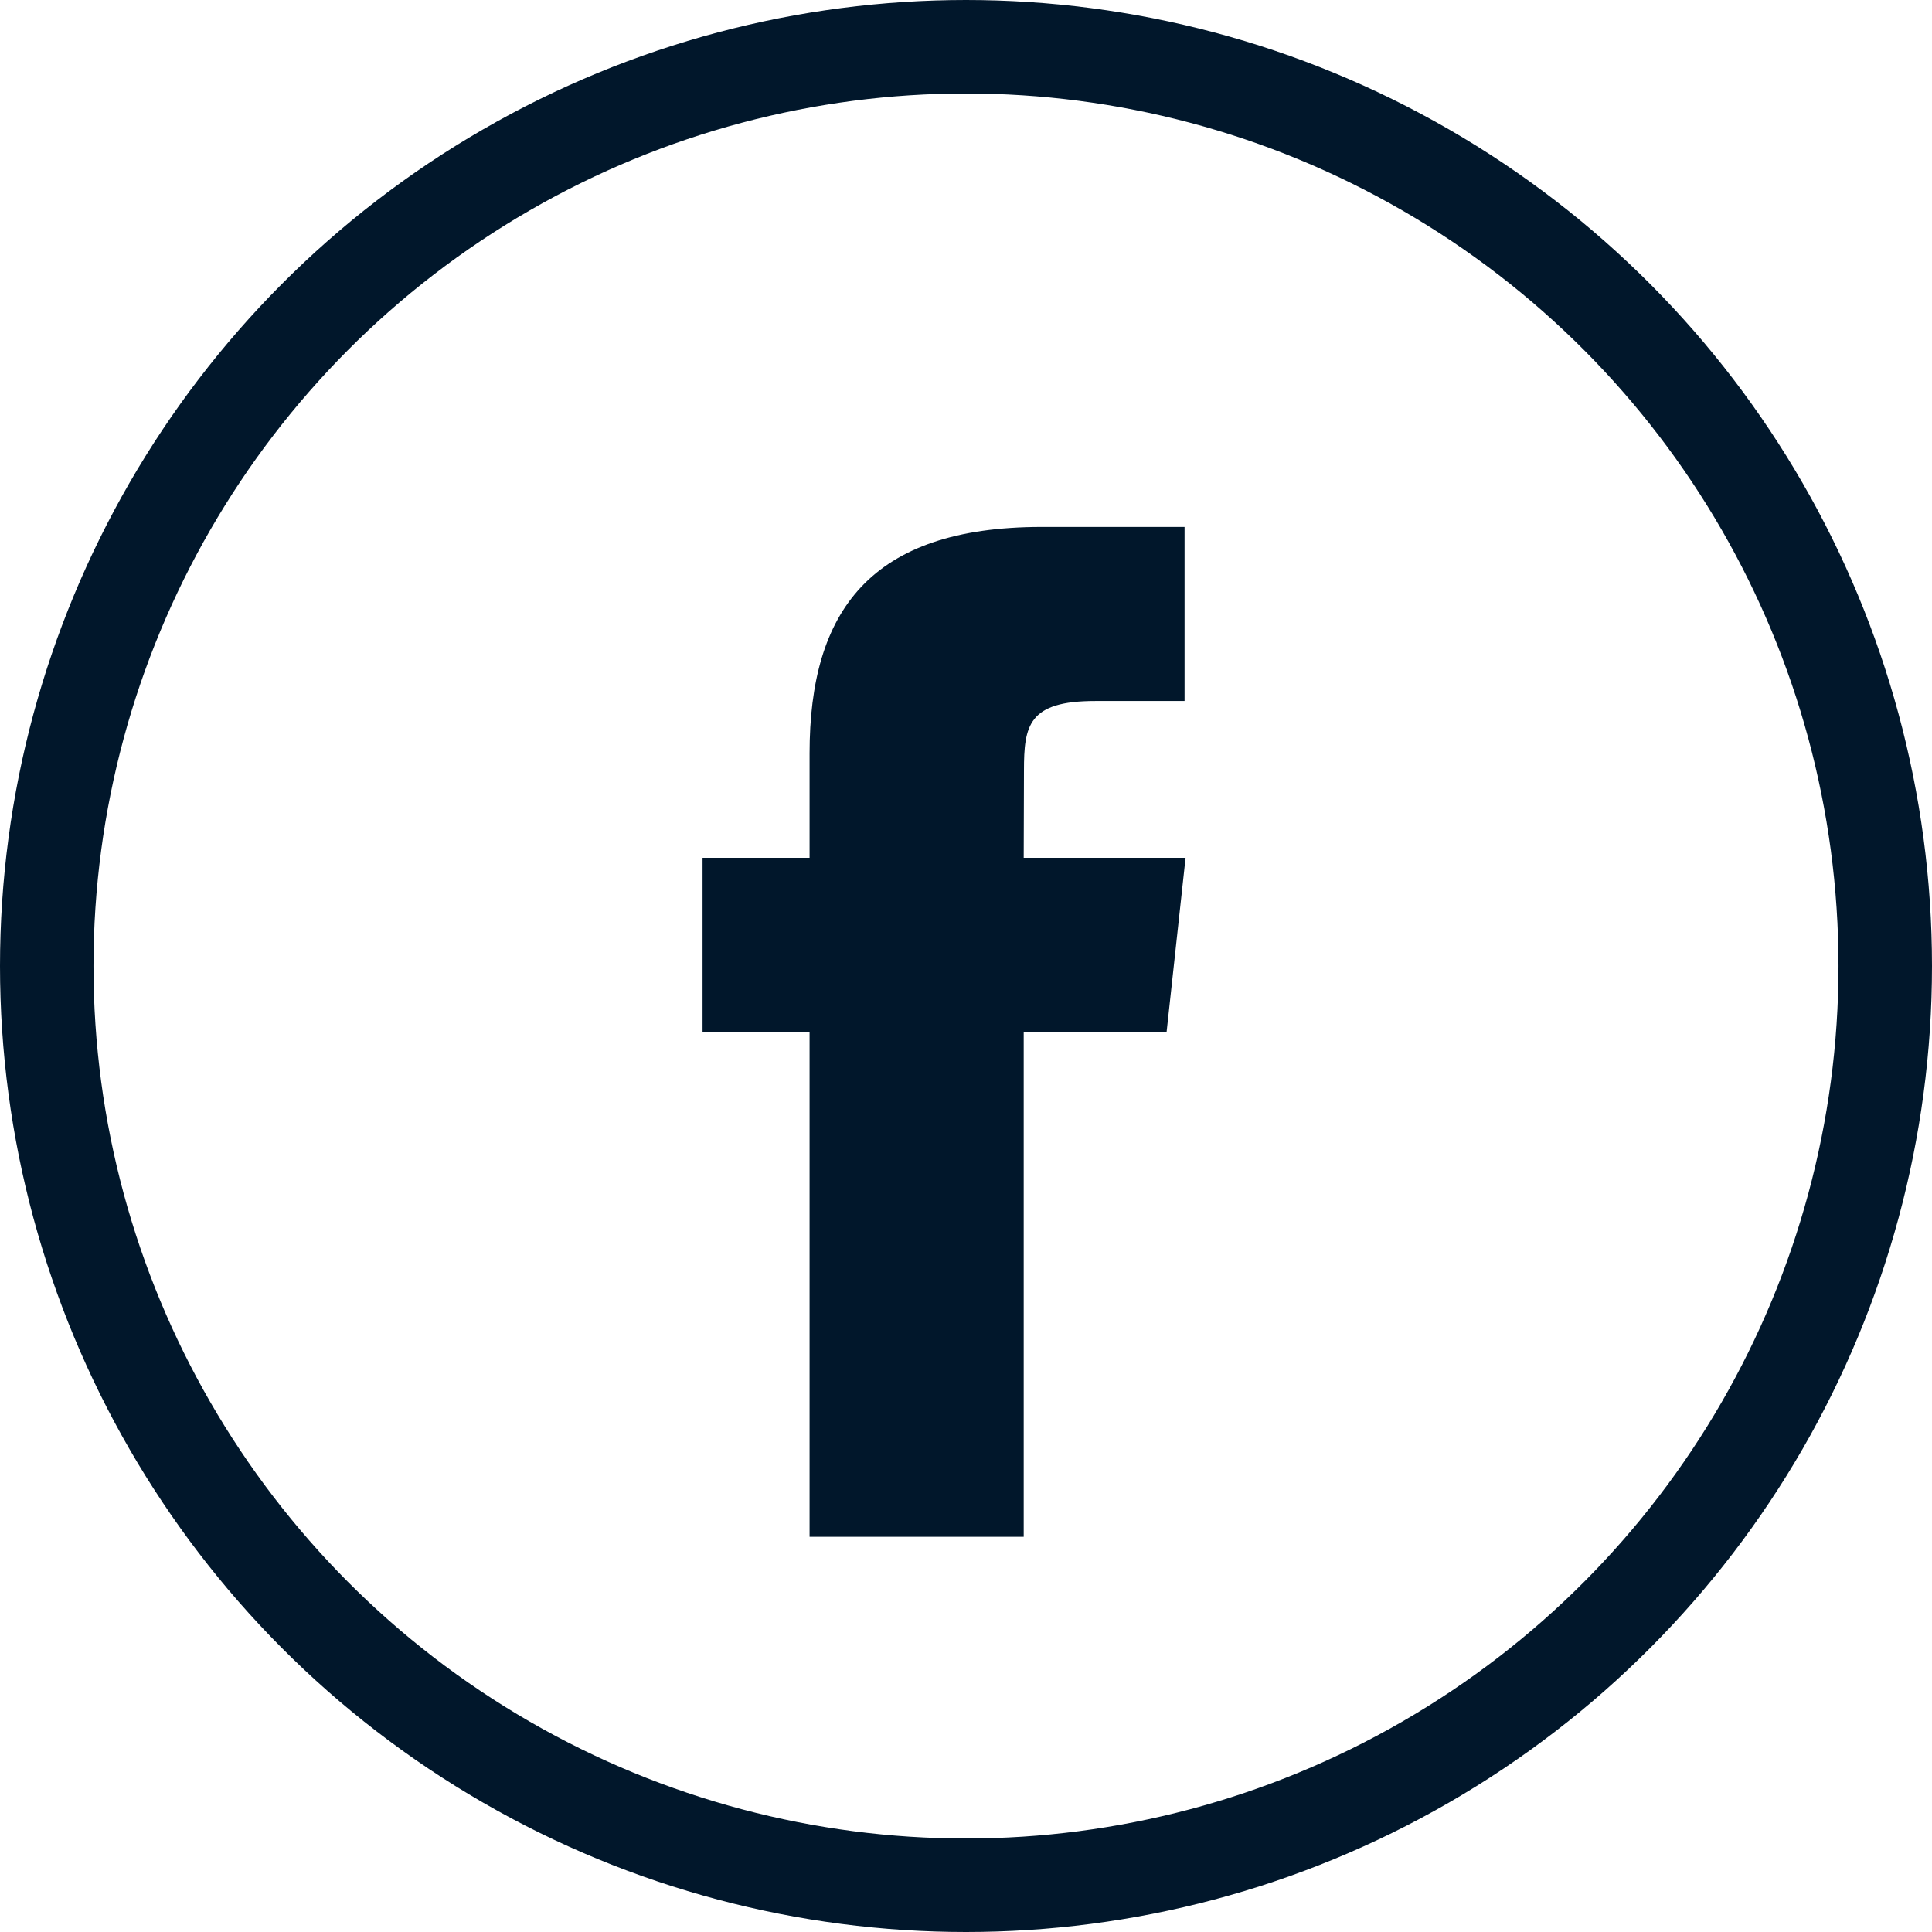
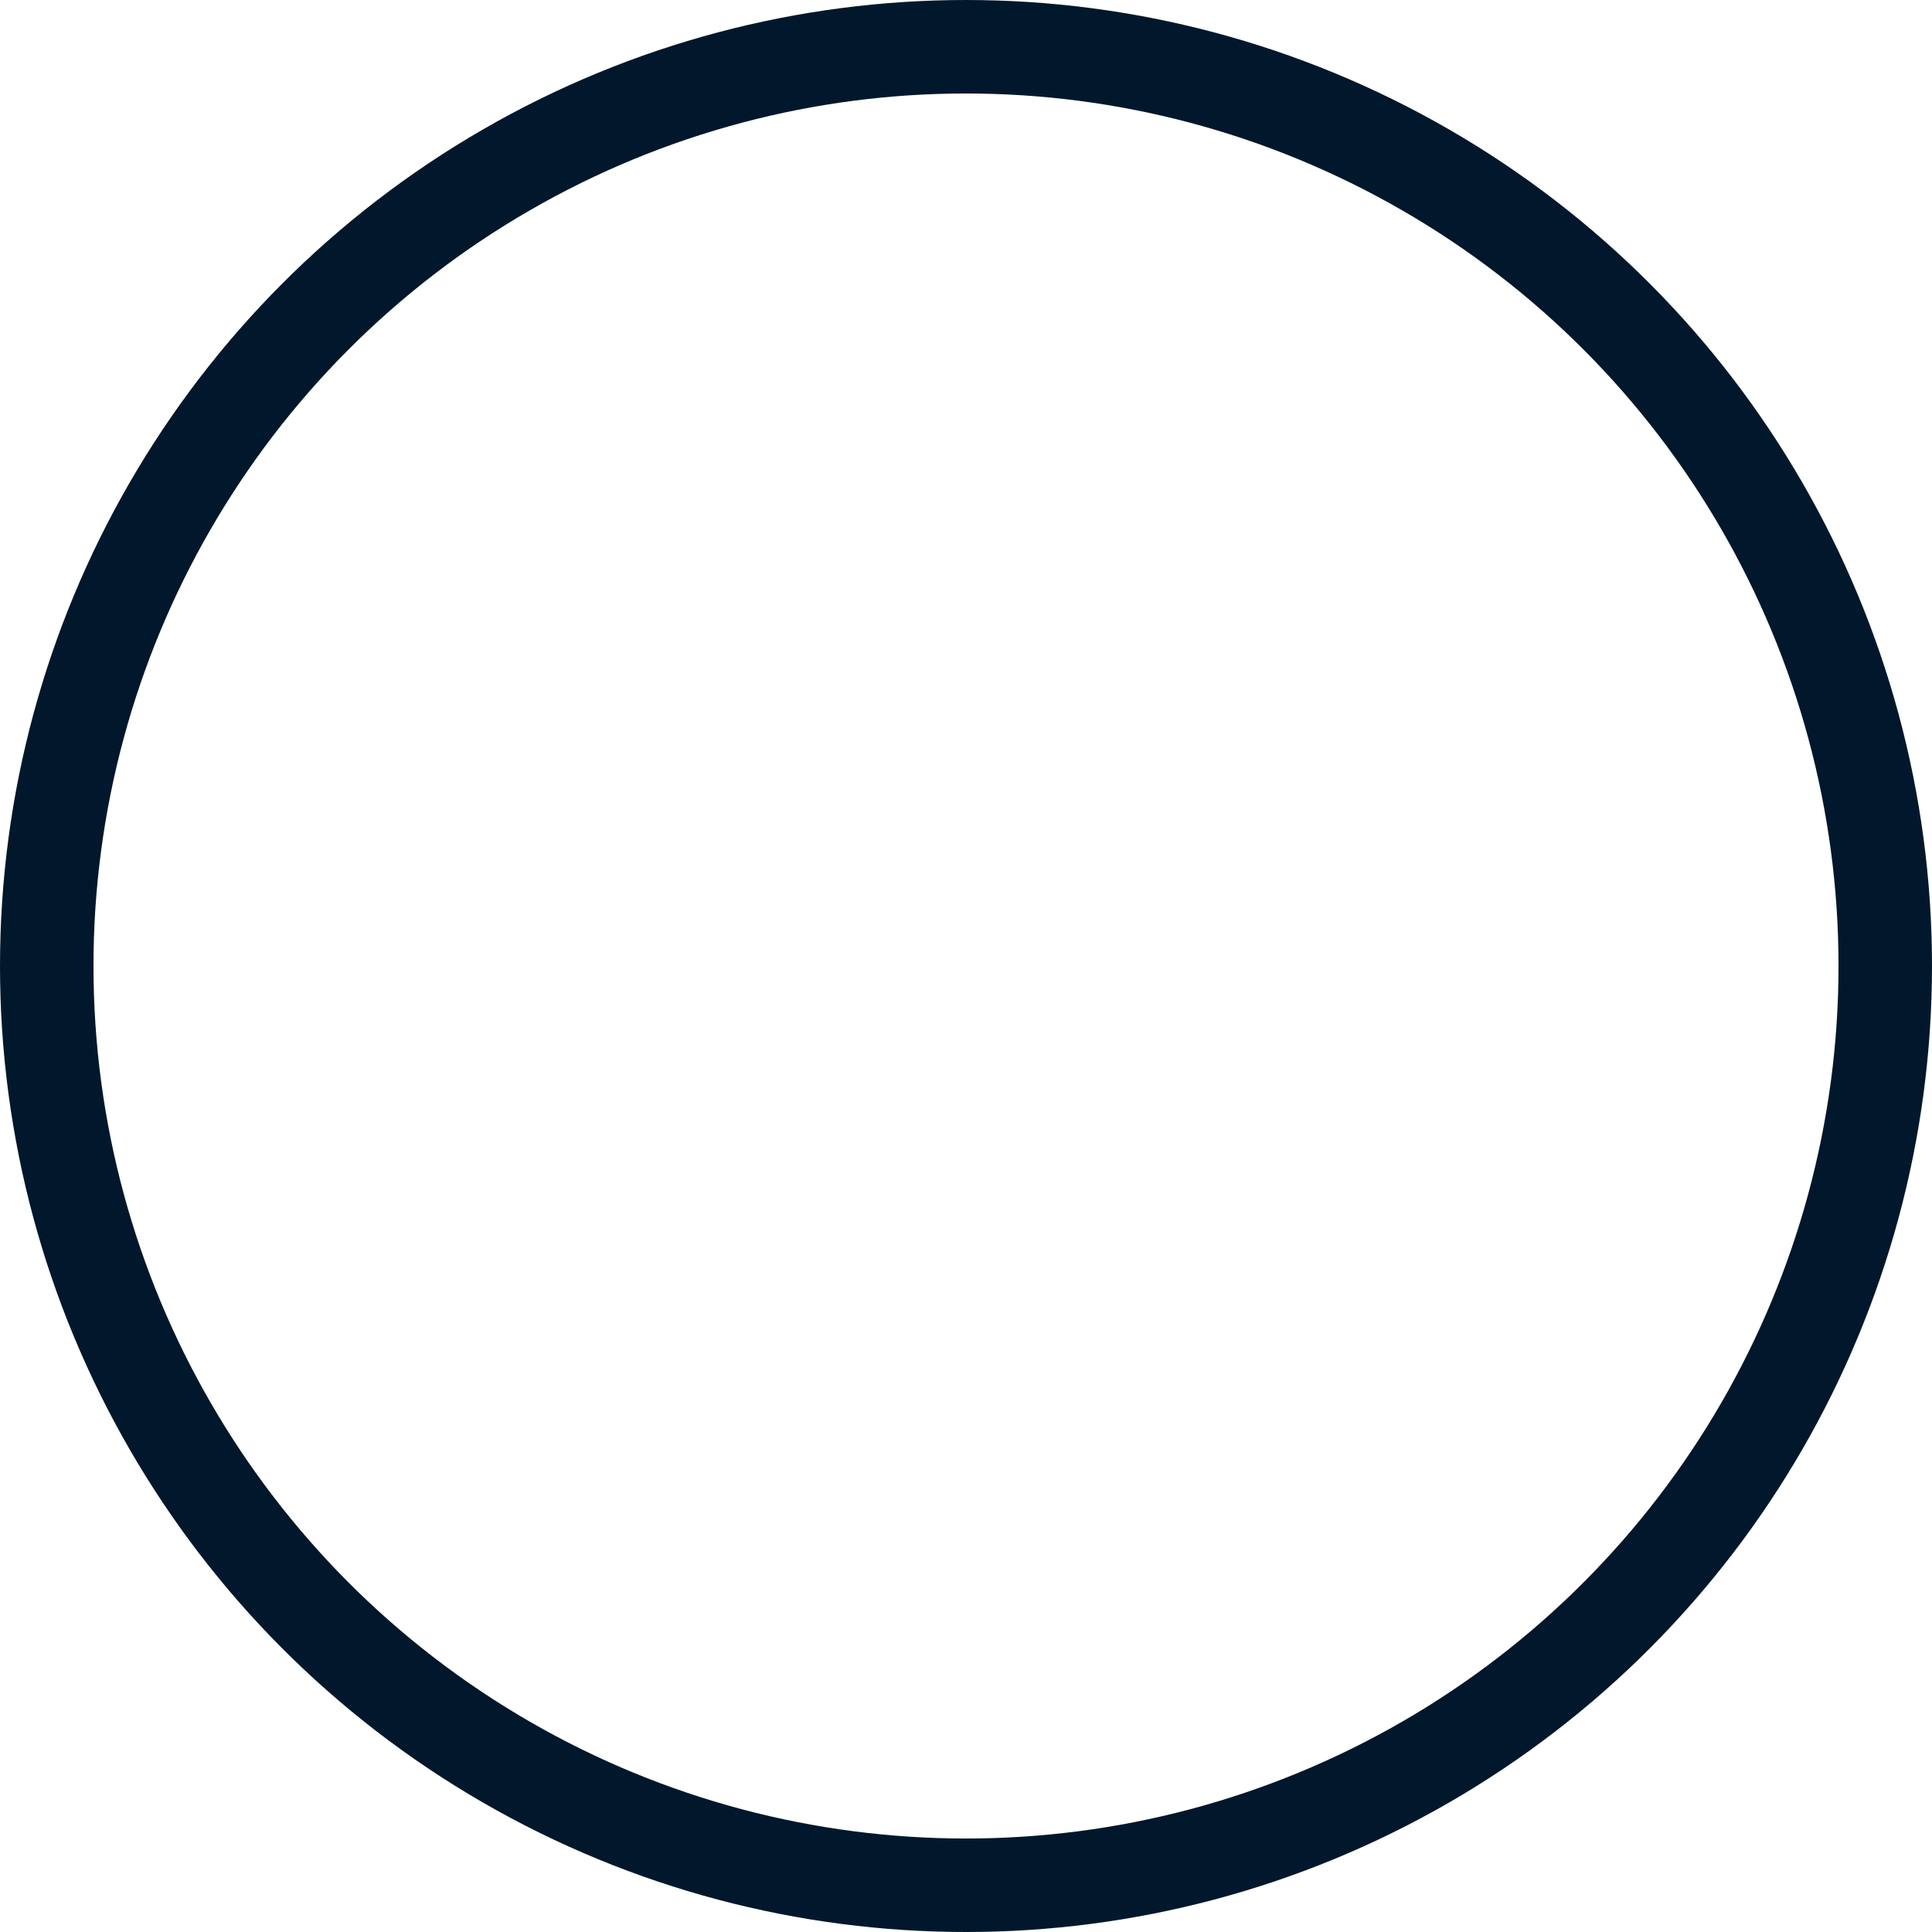
<svg xmlns="http://www.w3.org/2000/svg" width="31px" height="31px" viewBox="0 0 31 31" version="1.1">
  <title>Icons / Menu / Channels / Facebook</title>
  <g id="Symbols" stroke="none" stroke-width="1" fill="none" fill-rule="evenodd">
    <g id="Facebook">
      <circle id="Oval" stroke="#01172B" stroke-width="1.5" cx="15.5" cy="15.5" r="14.75" />
-       <path d="M16.426,24.659 L12.99,24.659 L12.99,16.556 L11.273,16.556 L11.273,13.764 L12.99,13.764 L12.99,12.087 C12.99,9.81 13.959,8.455 16.714,8.455 L19.007,8.455 L19.007,11.248 L17.574,11.248 C16.501,11.248 16.43,11.638 16.43,12.366 L16.426,13.764 L19.023,13.764 L18.719,16.556 L16.426,16.556 L16.426,24.659 L16.426,24.659 Z" id="Shape" fill="#01172B" />
    </g>
  </g>
</svg>